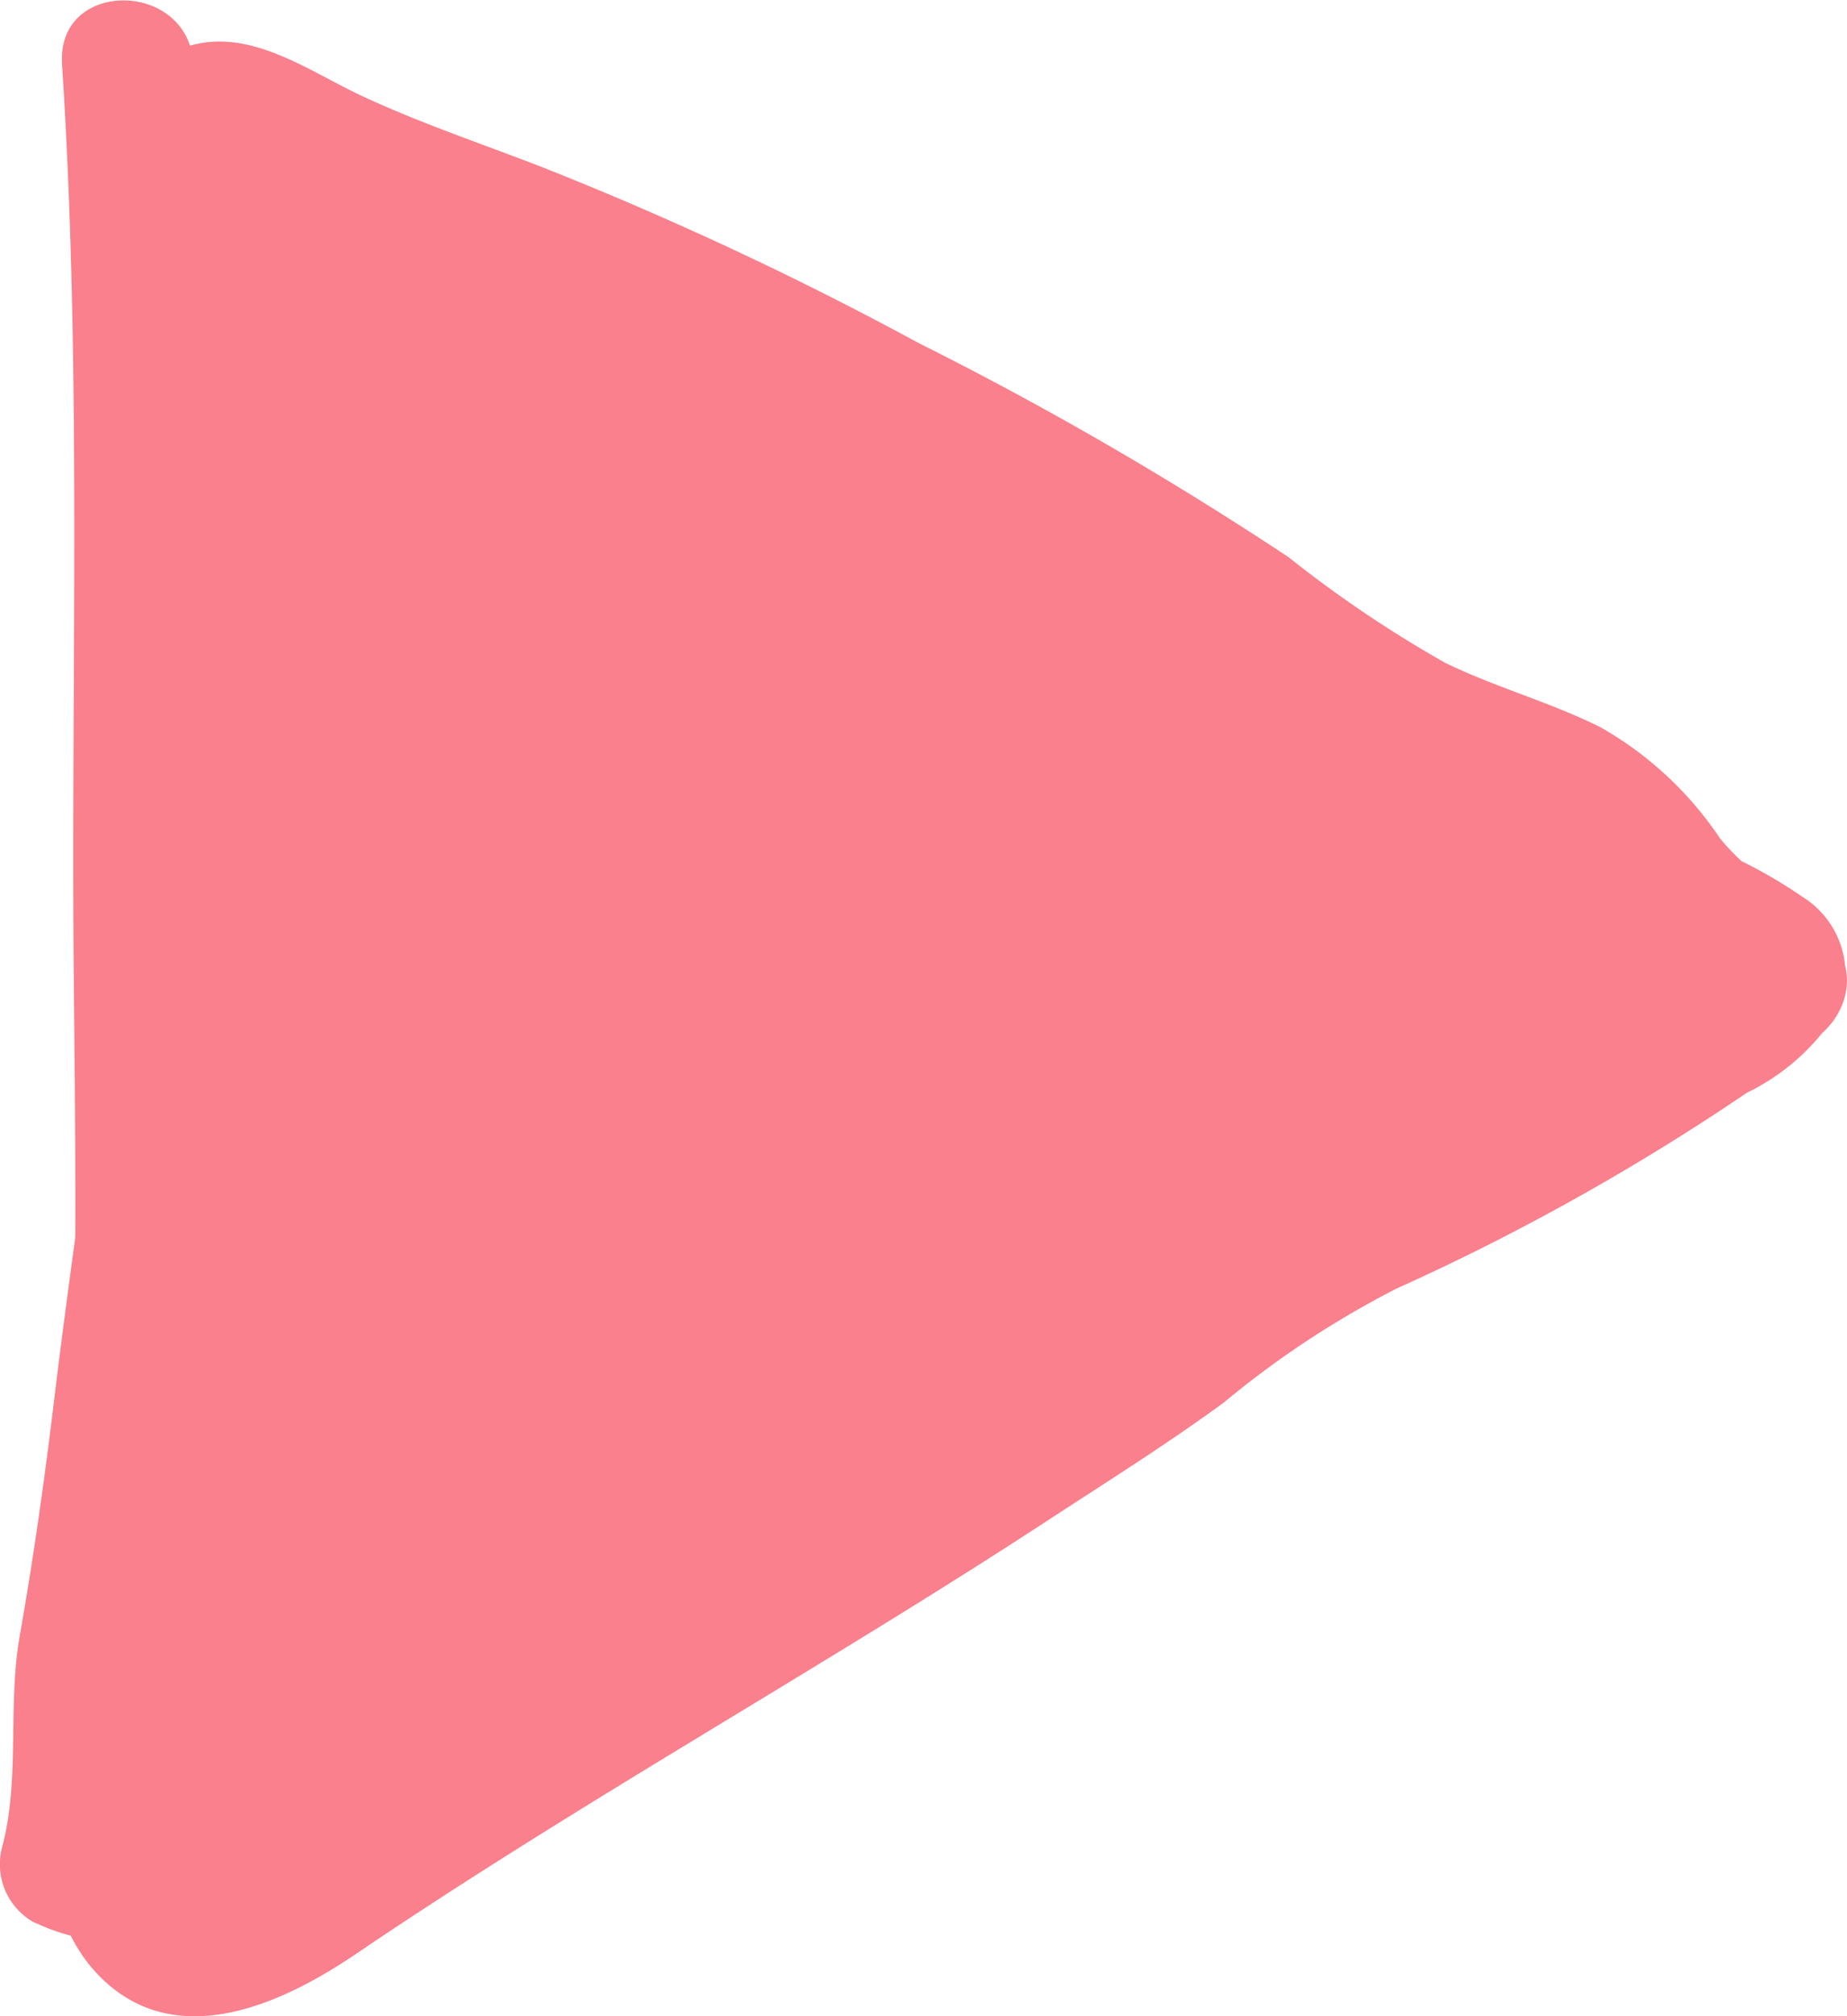
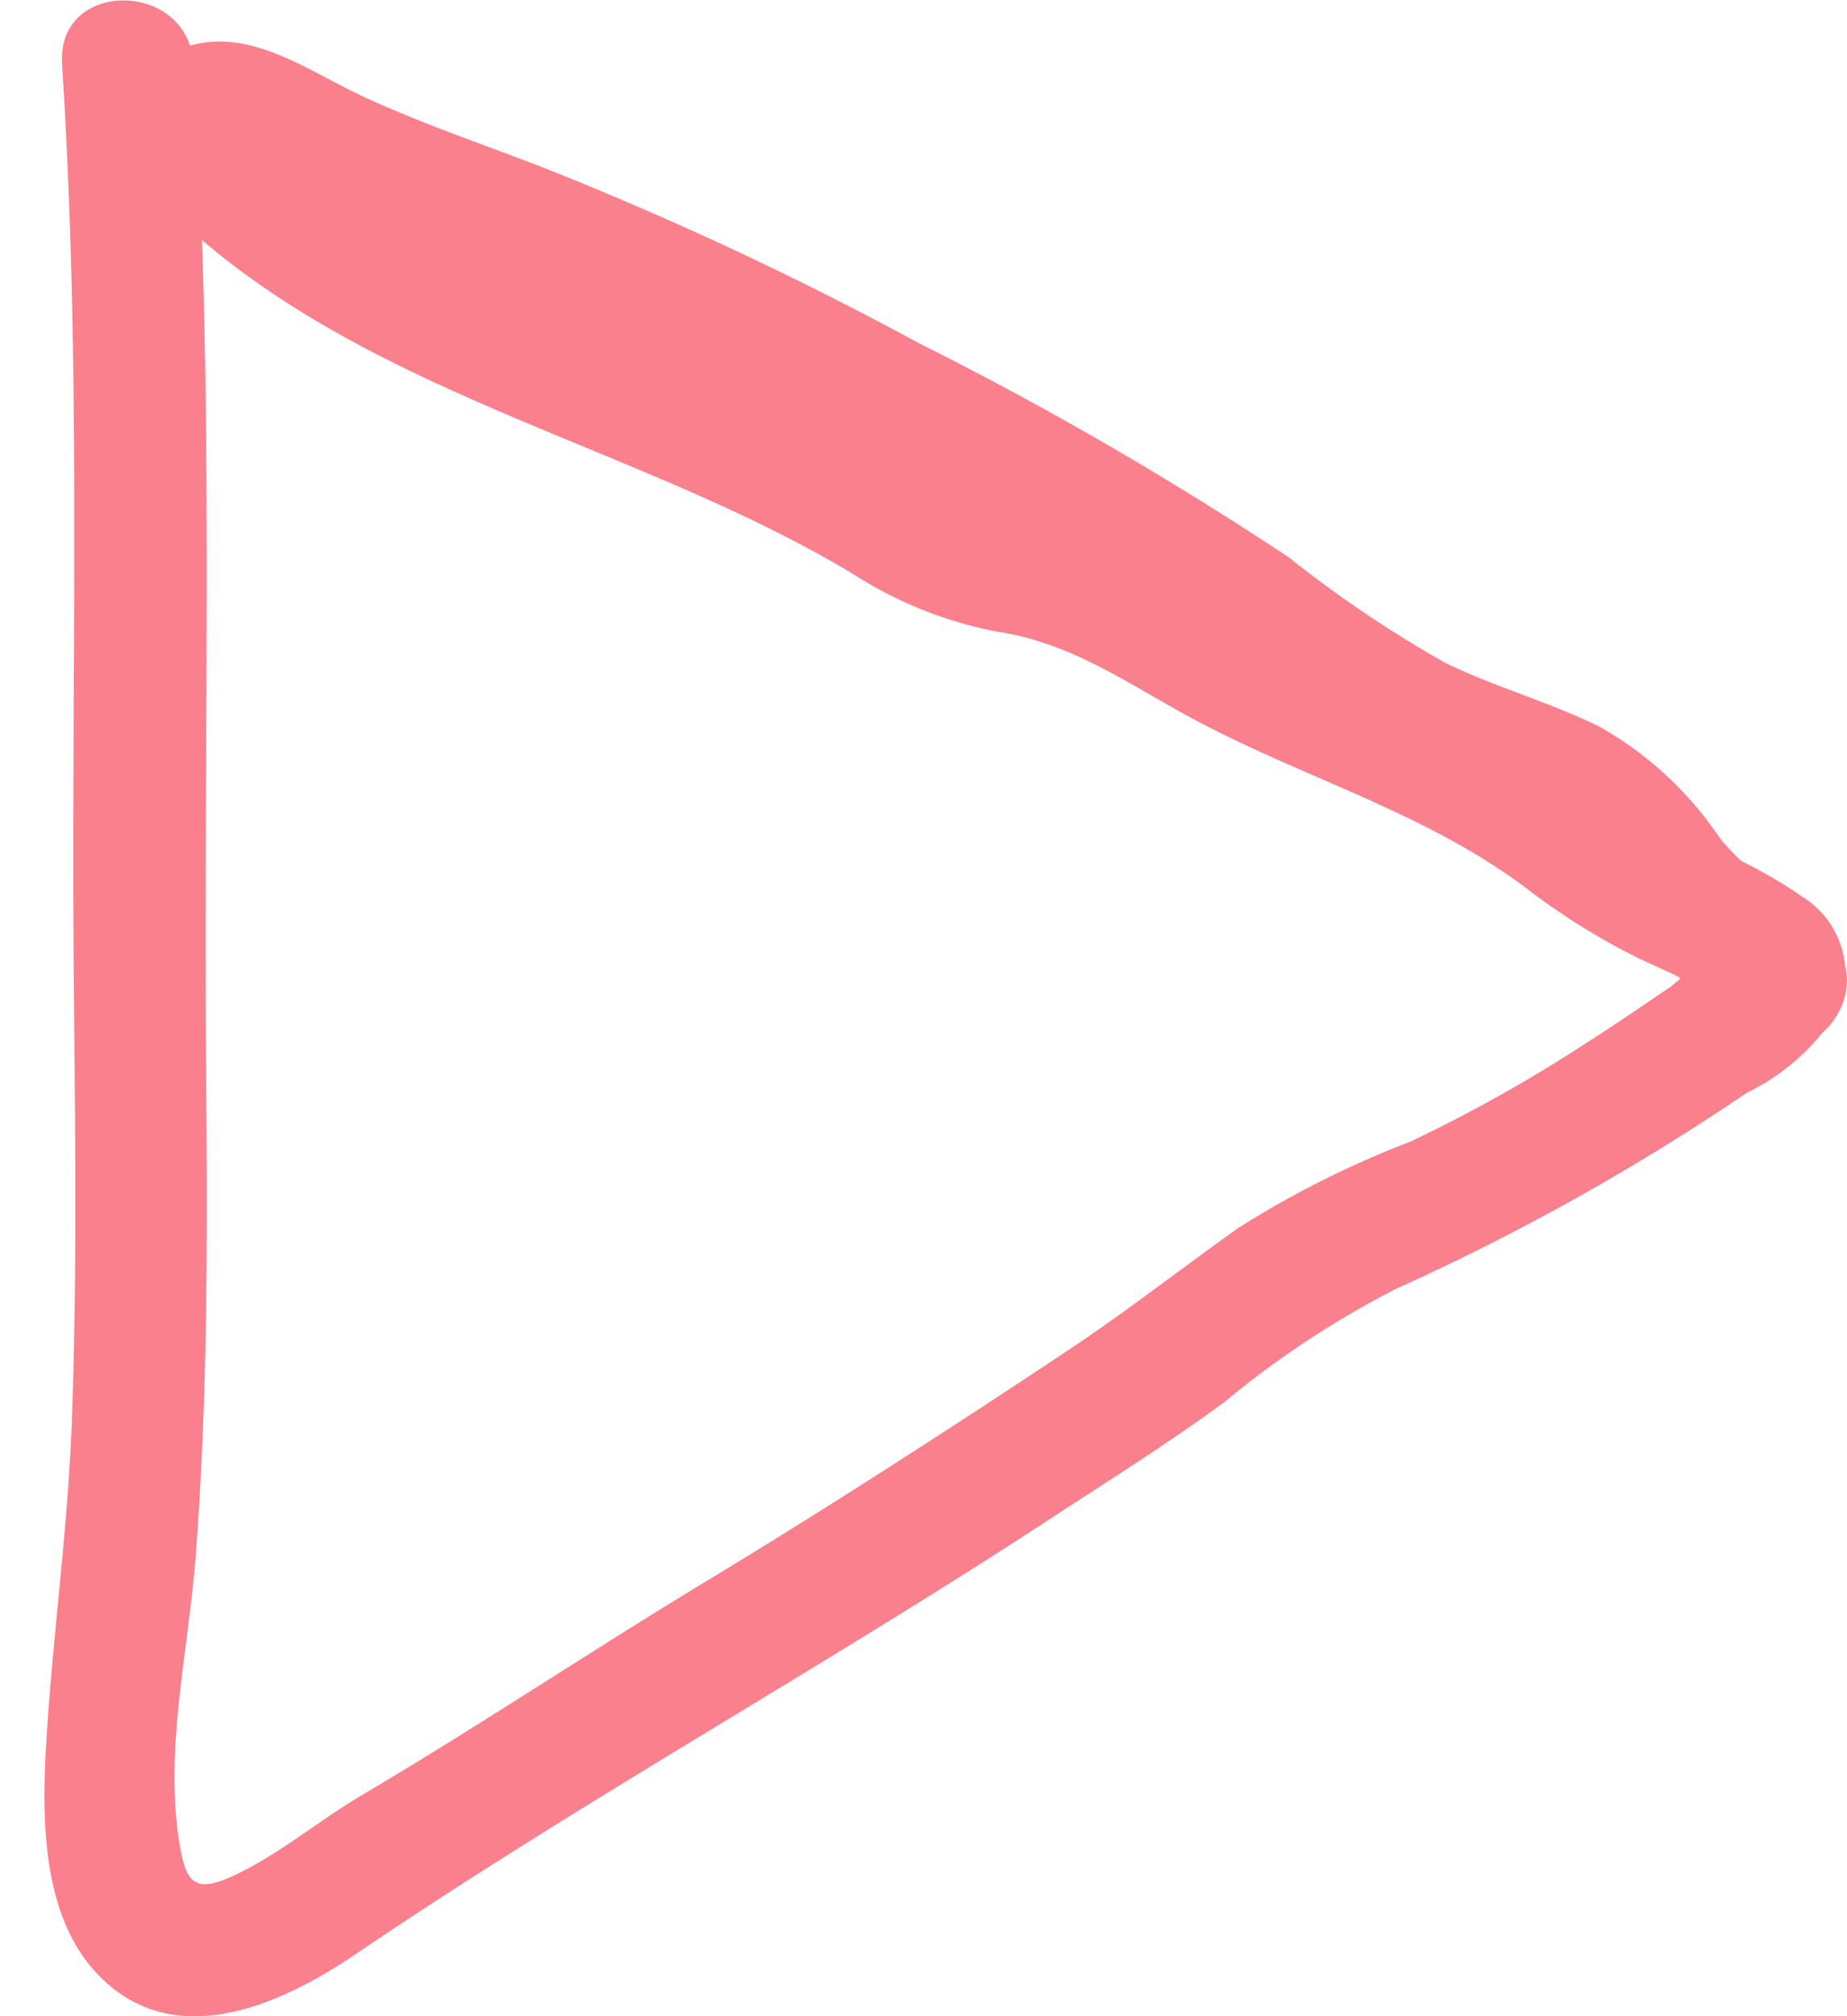
<svg xmlns="http://www.w3.org/2000/svg" version="1.1" width="51.47" height="56.172">
  <svg width="51.47" height="56.172" viewBox="0 0 51.47 56.172">
    <g id="SvgjsG1020" data-name="Gruppe 356" transform="translate(943.618 -893.952)">
-       <path id="SvgjsPath1019" data-name="Pfad 644" d="M-941.175,945.244l46.651-25.893-29.213-16.4-17.409-6.538Z" transform="translate(1.141 1.149)" fill="#f9808c" />
      <g id="SvgjsG1018" data-name="Gruppe 353" transform="translate(-942.38 893.952)" style="mix-blend-mode: multiply;isolation: isolate">
        <path id="SvgjsPath1017" data-name="Pfad 645" d="M-942.285,895.711c.553,8.485.251,16.955.329,25.446.038,4.18.1,8.363-.06,12.54-.116,2.912-.518,5.784-.7,8.685-.135,2.142-.163,4.921,1.438,6.585,2.11,2.193,5.082.847,7.183-.578,6.284-4.259,12.956-7.944,19.313-12.1,1.633-1.068,3.3-2.11,4.877-3.266a26.093,26.093,0,0,1,4.82-3.177,64.737,64.737,0,0,0,9.754-5.451,6.148,6.148,0,0,0,2.513-2.242,2.534,2.534,0,0,0-.959-3.212,13.465,13.465,0,0,0-2.565-1.384,19.907,19.907,0,0,1-3.384-2.1c-3.04-2.227-6.658-3.206-9.905-5.043a20.169,20.169,0,0,0-4.512-2.236c-.8-.214-1.627-.228-2.412-.489a14.233,14.233,0,0,1-2.624-1.407c-3.21-1.859-6.833-2.933-10.135-4.616-1.434-.731-2.9-1.409-4.3-2.2a15,15,0,0,1-2.223-1.458,8.281,8.281,0,0,0-.665-.6l-.255-.257q-.81-.992-1.215,1.585c.238.409,2.014.961,2.474,1.177.932.439,1.909.781,2.871,1.15,2.164.833,4.325,1.658,6.432,2.631,4.124,1.9,8.109,4.1,12.036,6.377,3.473,2.015,6.61,4.782,10.35,6.265,1.948.773,3.407,1.307,4.7,3,1.005,1.309,2.375,2.1,3.479,3.3,1.6,1.736,4.179-.855,2.587-2.587-.933-1.015-2.177-1.677-3.043-2.748a9.861,9.861,0,0,0-3.323-3.087c-1.4-.7-2.93-1.112-4.337-1.8a33.5,33.5,0,0,1-4.355-2.937,98.105,98.105,0,0,0-10.315-5.97,96.566,96.566,0,0,0-10.464-4.889c-1.68-.653-3.414-1.231-5.049-1.994-1.445-.674-3.015-1.84-4.682-1.428-1.564.387-1.973,1.338-1.79,2.37a5.512,5.512,0,0,0,1.765,2.854c5.2,4.6,12.521,6,18.37,9.506a11.346,11.346,0,0,0,4.044,1.624c2,.3,3.52,1.366,5.267,2.327,3.1,1.7,6.5,2.626,9.381,4.748a19.067,19.067,0,0,0,3.247,2.035c.445.207.892.4,1.329.627a5.519,5.519,0,0,0,.849.461l.288.182q.42-2.049-.277-1.37a5.87,5.87,0,0,0-1.3.869c-.8.54-1.585,1.086-2.4,1.6a41.649,41.649,0,0,1-4.861,2.723,27.184,27.184,0,0,0-4.808,2.411c-1.6,1.139-3.135,2.342-4.776,3.43-3.3,2.192-6.636,4.346-10.03,6.4-3.225,1.948-6.36,4.05-9.6,5.961-1.175.693-2.263,1.613-3.489,2.205-1.172.568-1.429.3-1.618-.907-.408-2.6.266-5.361.462-7.954.343-4.532.33-9.079.289-13.62-.085-9.323.252-18.644-.354-27.955-.153-2.337-3.81-2.354-3.658,0Z" transform="translate(942.774 -893.952)" fill="#f9808c" />
      </g>
      <g id="SvgjsG1016" data-name="Gruppe 354" transform="translate(-943.618 895.241)" style="mix-blend-mode: multiply;isolation: isolate">
-         <path id="SvgjsPath1015" data-name="Pfad 646" d="M-941.055,897.1c2.01,7.786,1.454,15.9.486,23.8-.477,3.891-1.073,7.766-1.542,11.659-.266,2.2-.572,4.381-.958,6.561-.34,1.934.016,4.005-.491,5.884a1.855,1.855,0,0,0,.841,2.066c3.272,1.58,6.626-.321,9.351-2.173,3.74-2.541,7.539-4.948,11.424-7.264,4.28-2.554,8.473-5.25,12.922-7.508,4.629-2.35,9.392-4.431,14.01-6.8,2.094-1.077.245-4.233-1.847-3.158-4.115,2.116-8.344,4-12.493,6.047-4.179,2.061-8.109,4.478-12.1,6.87-3.9,2.334-7.845,4.6-11.6,7.154-1.252.853-2.461,1.768-3.768,2.538-1.03.607-2.8,1.743-4.05,1.14l.841,2.066c.524-1.943.185-3.921.491-5.884.339-2.158.7-4.3.961-6.475.519-4.245,1.149-8.473,1.67-12.718,1.009-8.24,1.479-16.659-.616-24.777-.588-2.277-4.117-1.312-3.527.973Z" transform="translate(943.618 -894.83)" fill="#f9808c" />
-       </g>
+         </g>
      <g id="SvgjsG1014" data-name="Gruppe 355" transform="translate(-941.45 896.621)" style="mix-blend-mode: multiply;isolation: isolate">
-         <path id="SvgjsPath1013" data-name="Pfad 647" d="M-941.72,897.538c-.016,1.877-.474,3.674-.415,5.567s.241,3.78.42,5.665c.4,4.2.593,8.4.575,12.628-.035,8.366-.58,16.734-.054,25.094h3.658l-.167-2.512c-.156-2.337-3.815-2.355-3.658,0l.167,2.512c.156,2.336,3.8,2.356,3.658,0-.525-8.36.019-16.728.054-25.094.016-4.113-.157-8.2-.544-12.3-.178-1.887-.365-3.774-.437-5.666-.076-2.007.384-3.909.4-5.9.021-2.355-3.636-2.356-3.658,0Z" transform="translate(942.141 -895.771)" fill="#f9808c" />
-       </g>
+         </g>
    </g>
  </svg>
  <style>@media (prefers-color-scheme: light) { :root { filter: none; } }
@media (prefers-color-scheme: dark) { :root { filter: none; } }
</style>
</svg>